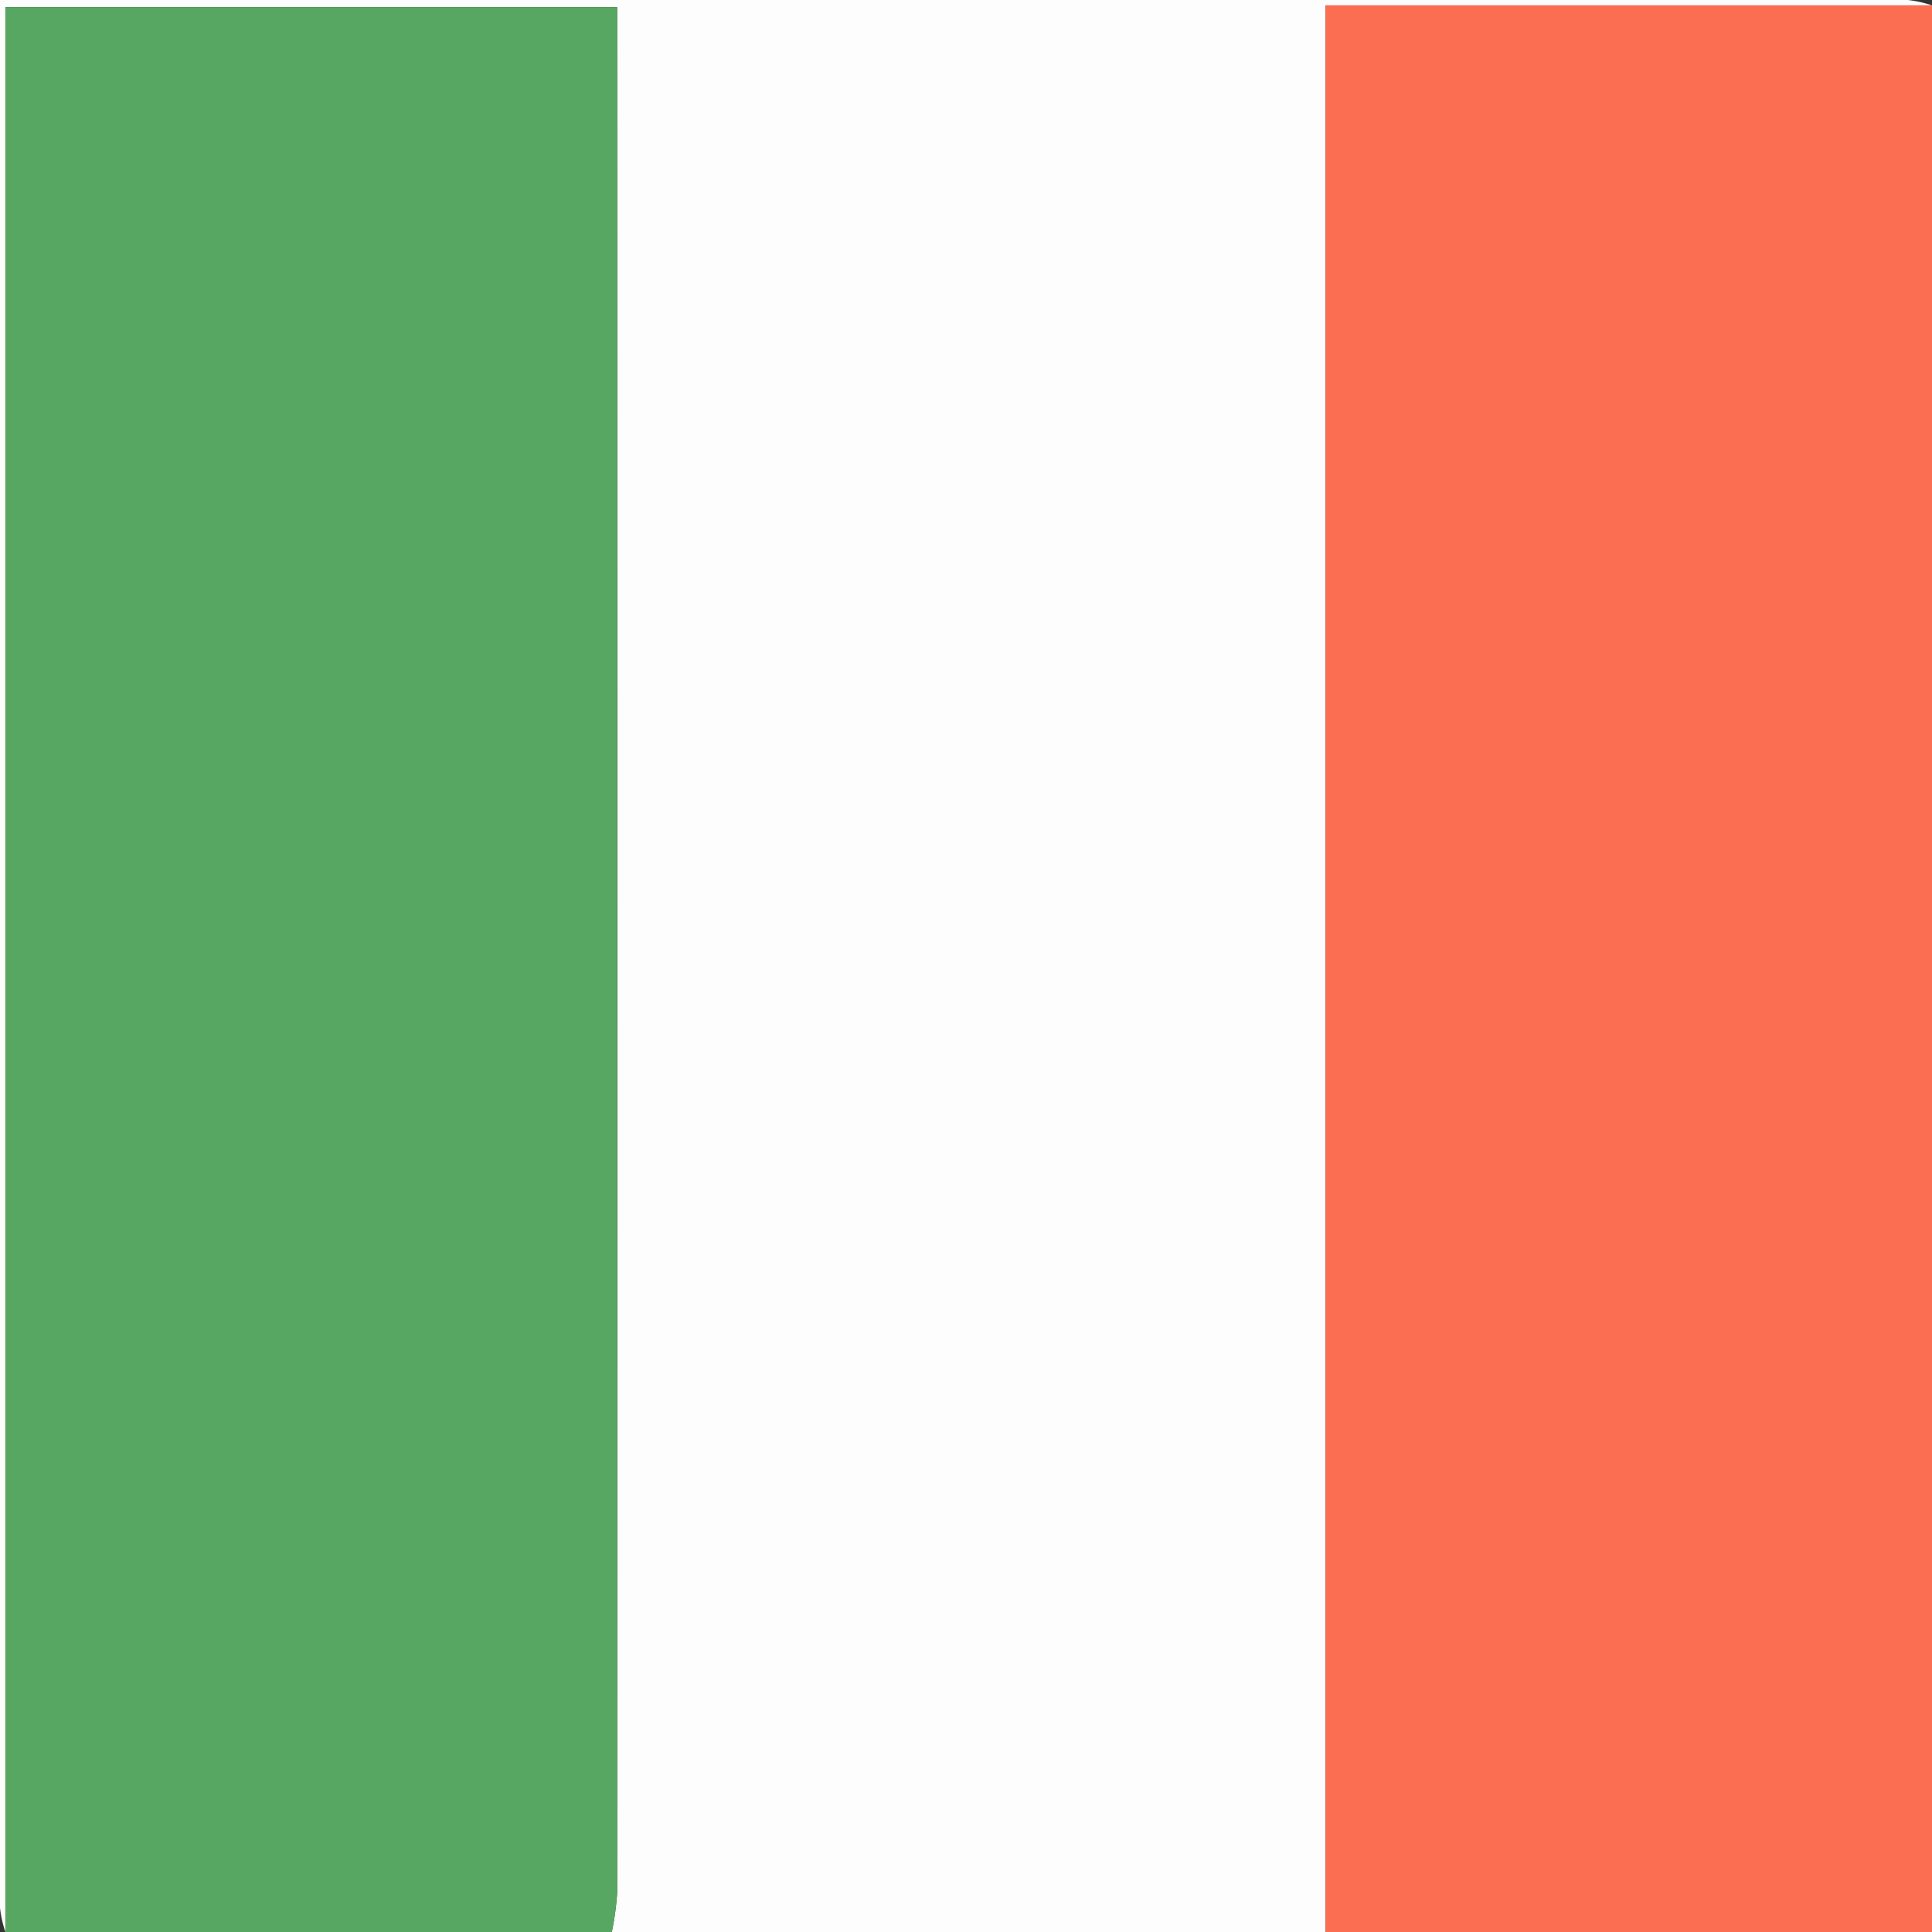
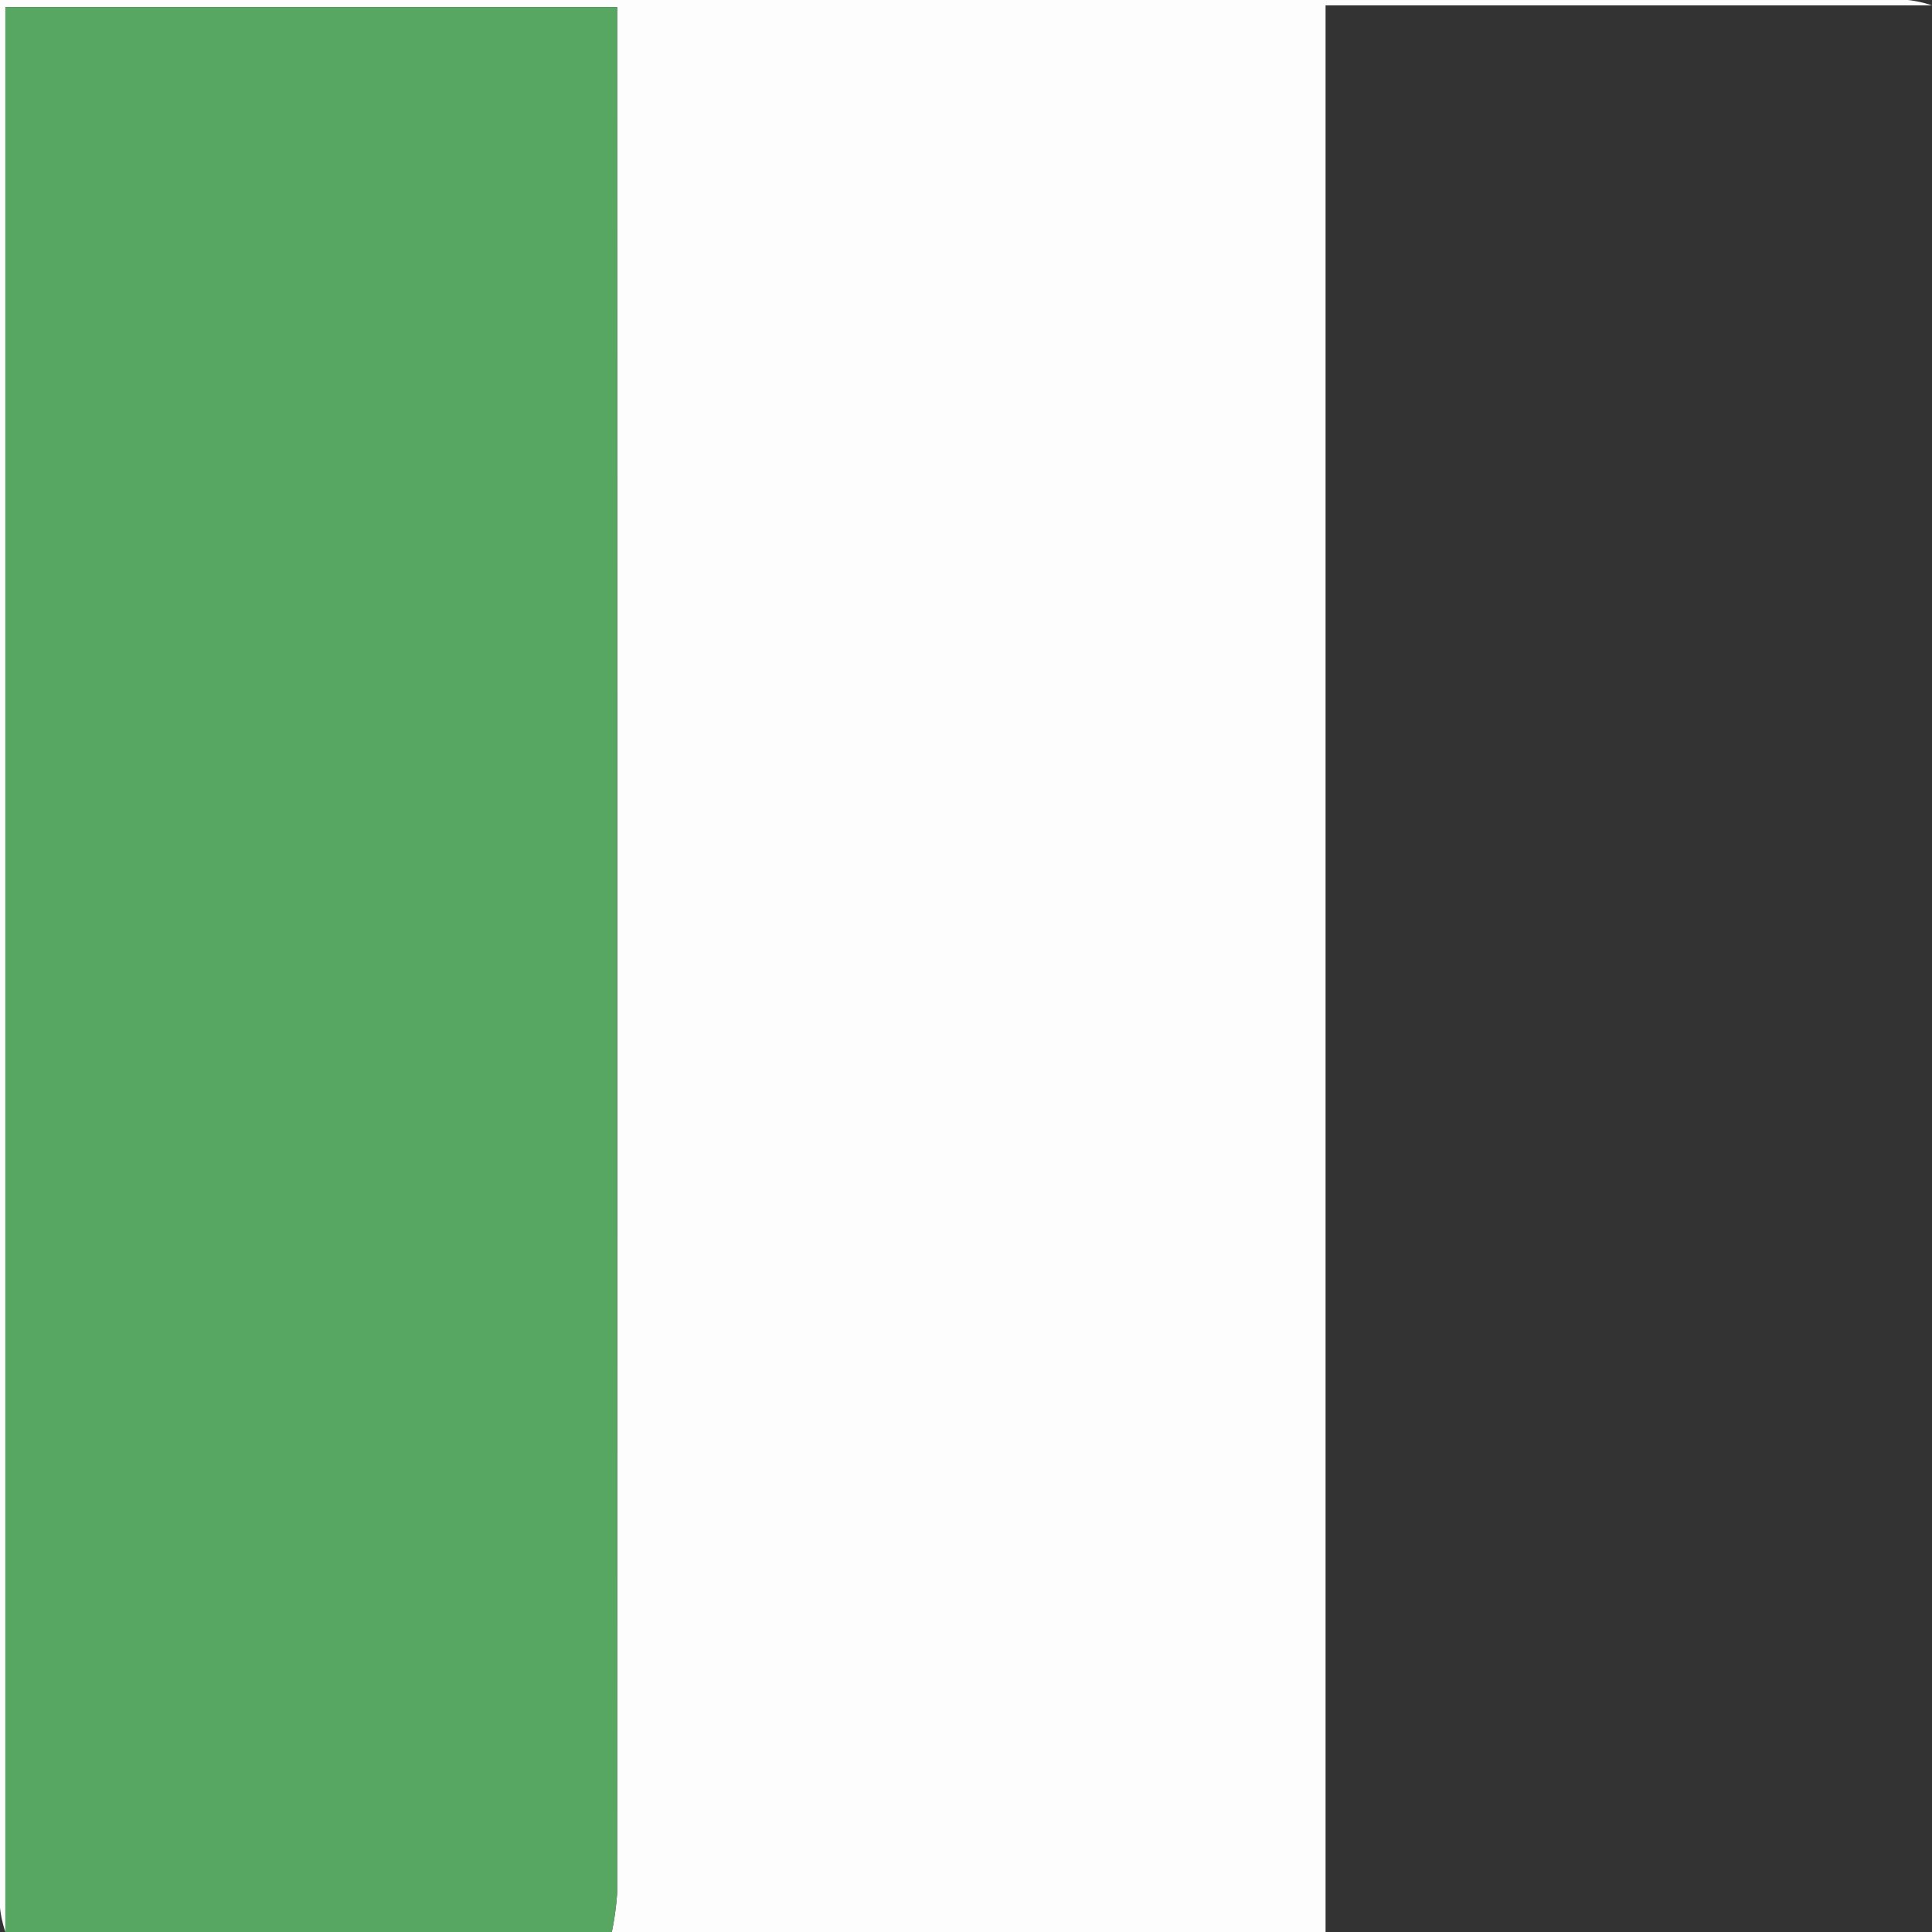
<svg xmlns="http://www.w3.org/2000/svg" id="Layer_1" data-name="Layer 1" viewBox="0 0 360 360">
  <rect x="0" y="0" width="360" height="360" fill="#333333" stroke="none" />
  <defs>
    <style>.cls-1{fill:#fdfdfd;}.cls-2{fill:#57a763;}.cls-3{fill:#fb6e51;}</style>
  </defs>
  <title>IRELAND</title>
  <path class="cls-1" d="M247,360H114a54.7,54.7,0,0,0,1-7.26q.08-173,0-345.95V1.32H1V360a21.92,21.92,0,0,1-1-4.5Q0,250.58,0,145.65V0H7.74Q181.62,0,355.5,0A21.92,21.92,0,0,1,360,1H247Z" />
  <path class="cls-2" d="M1,360V1.32H115V6.79q0,173,0,346a54.7,54.7,0,0,1-1,7.26Z" />
-   <path class="cls-3" d="M247,360V1H360V360Z" />
</svg>